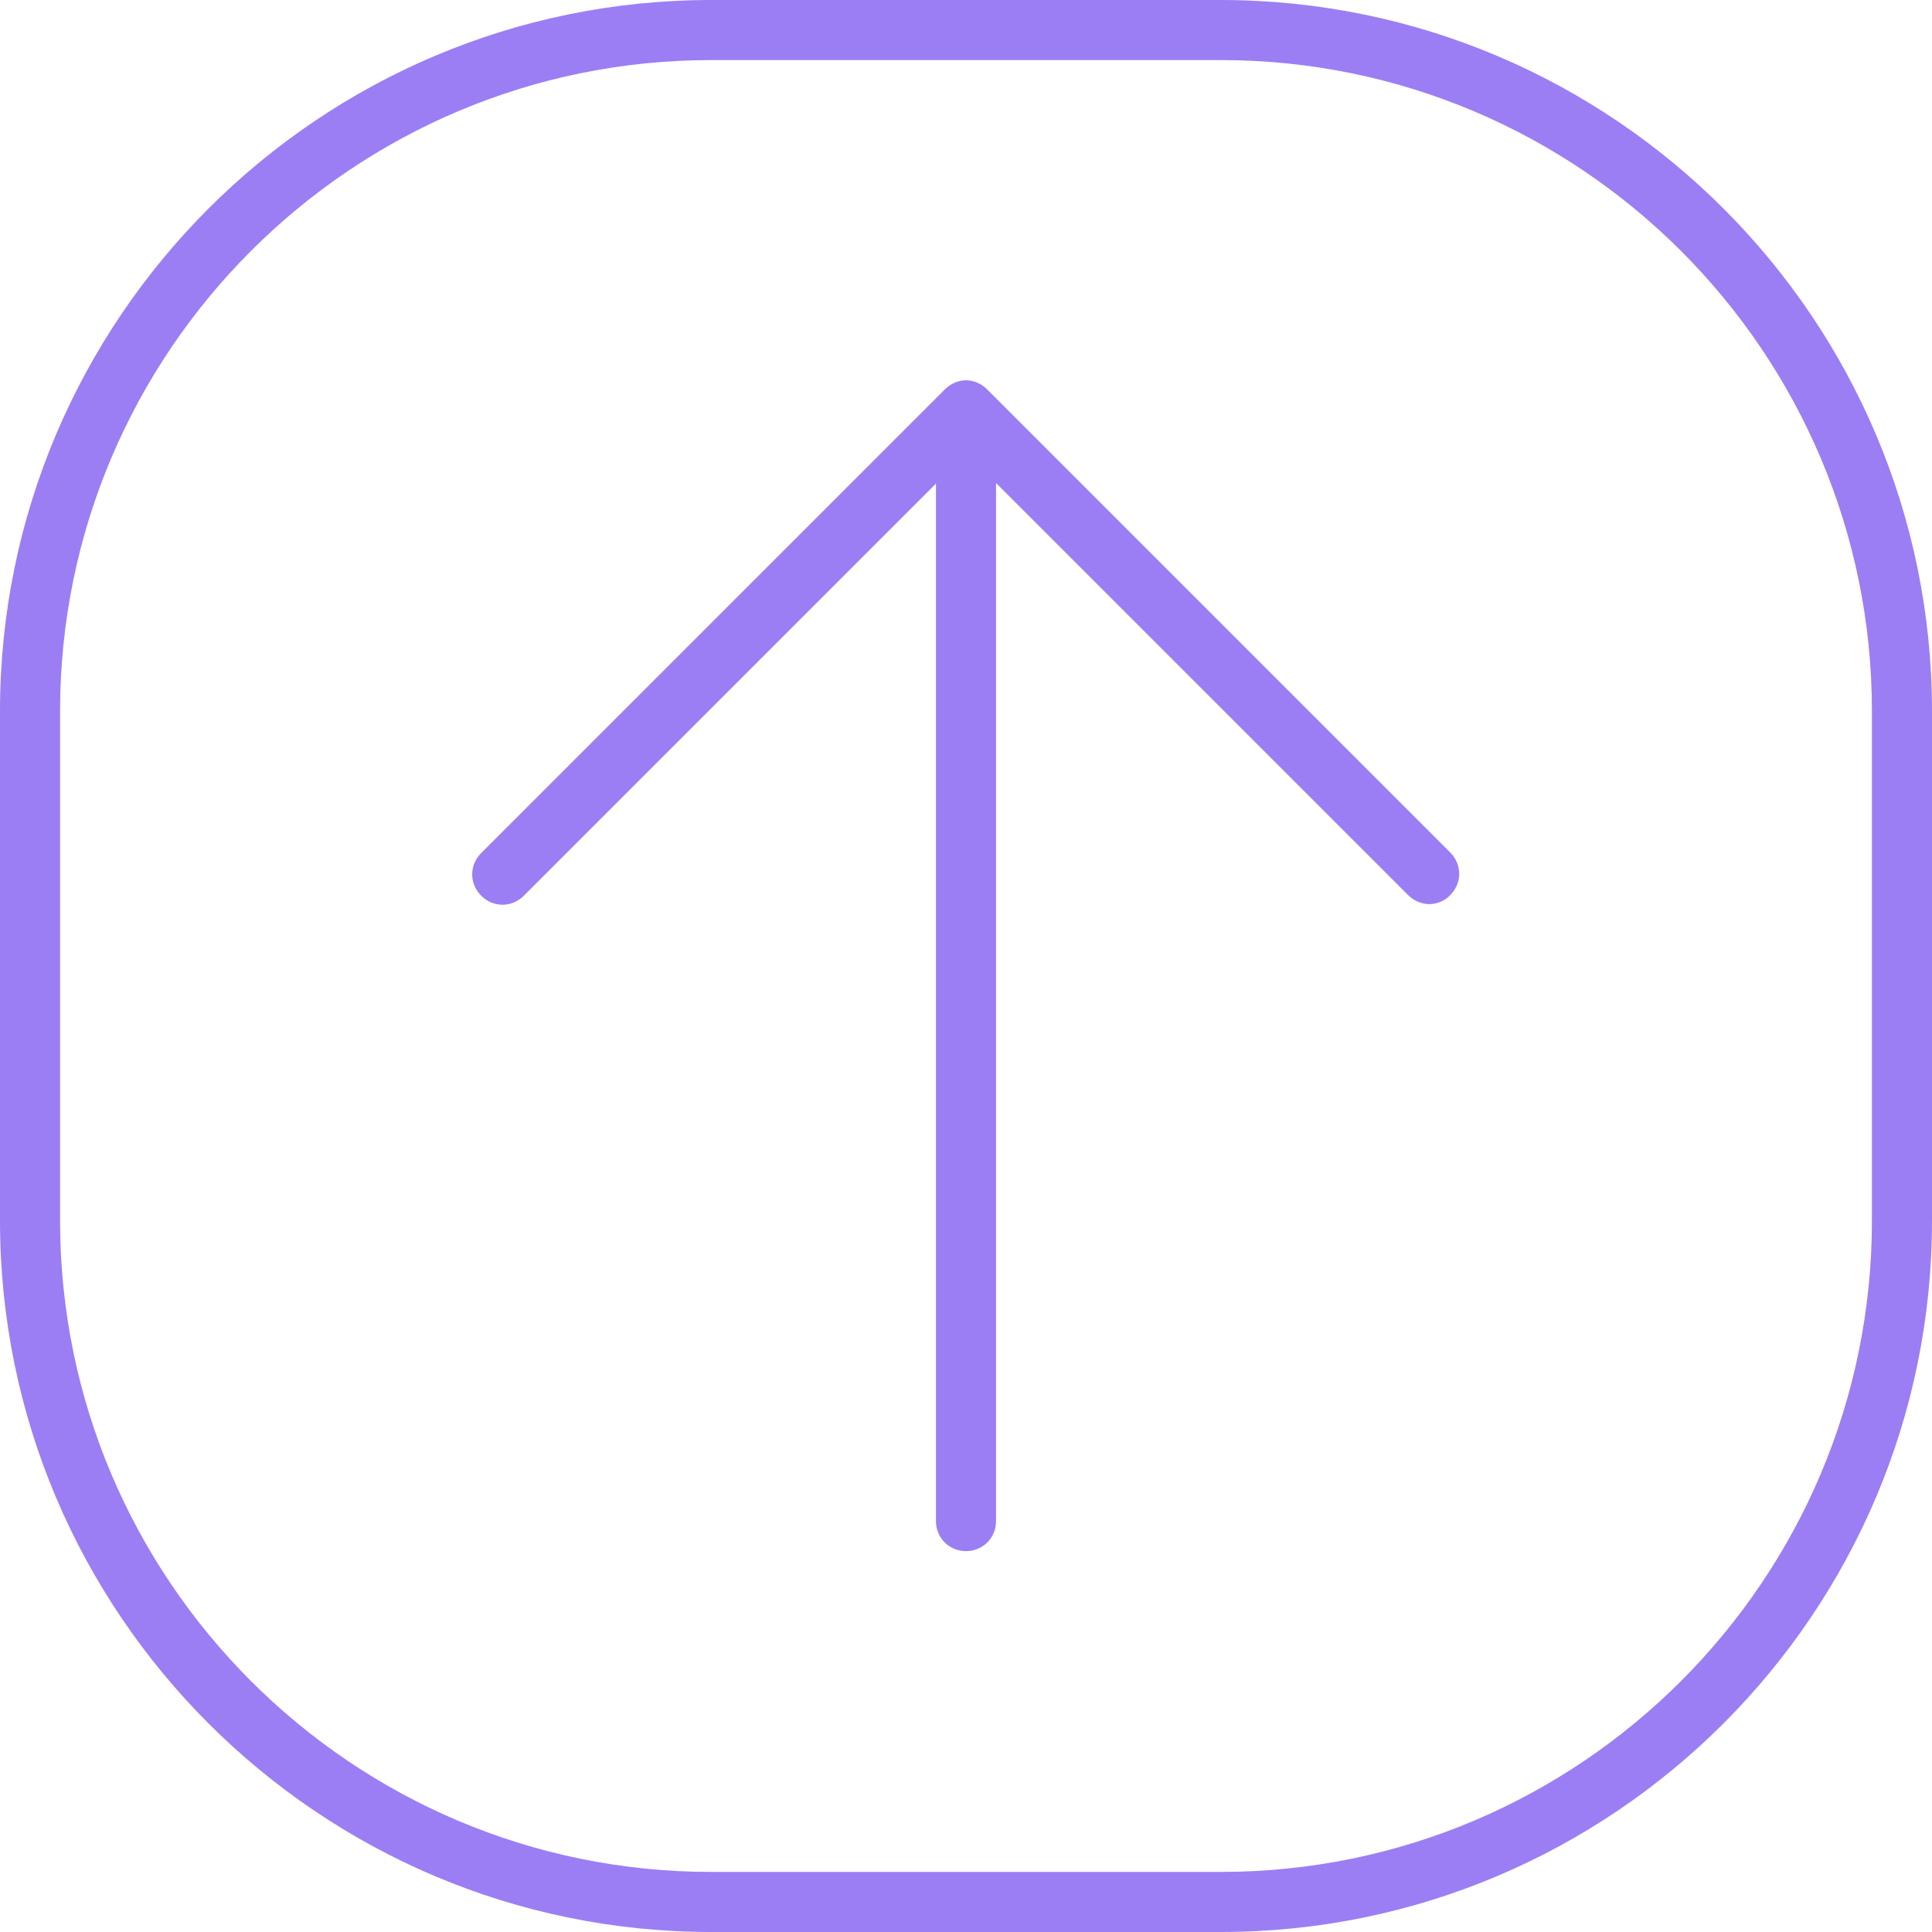
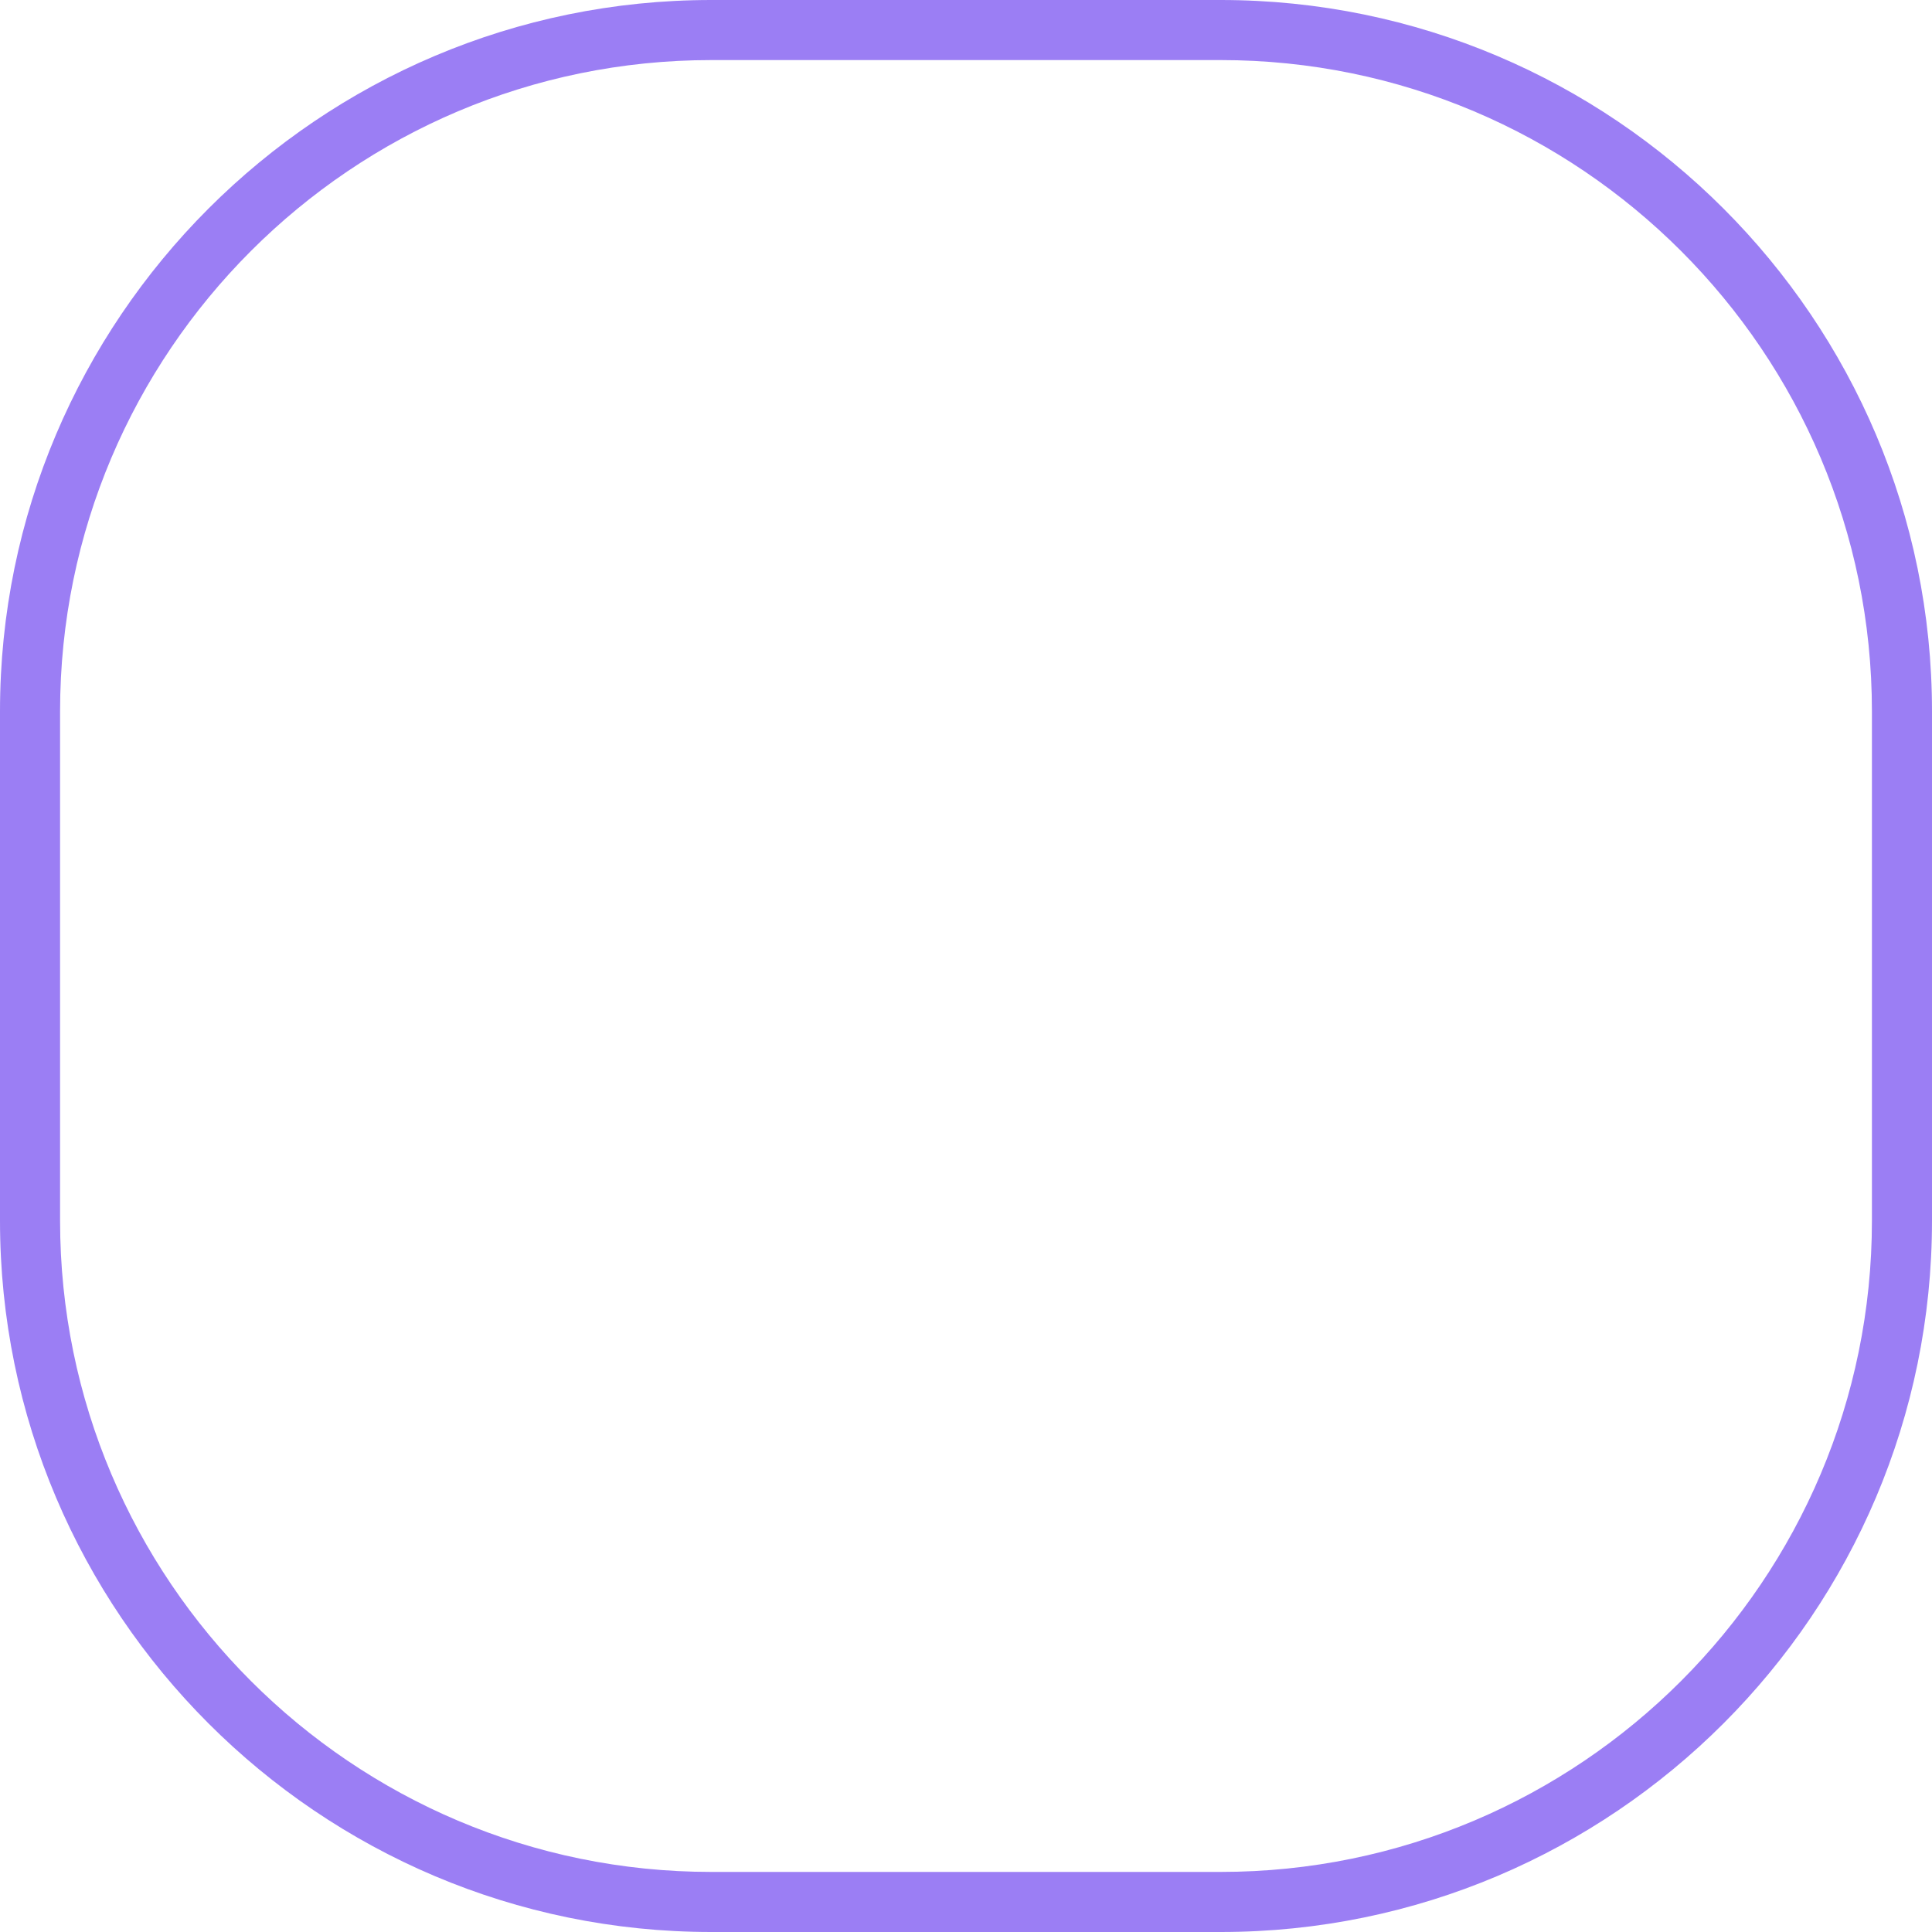
<svg xmlns="http://www.w3.org/2000/svg" id="Layer_1" data-name="Layer 1" viewBox="0 0 32.16 32.16">
  <defs>
    <style>
      .cls-1 {
        fill: #9b7ef4;
      }
    </style>
  </defs>
  <path class="cls-1" d="M20.32,0H11.84C5.31,0,0,5.31,0,11.84v8.48c0,6.53,5.31,11.84,11.84,11.84h8.48c6.53,0,11.84-5.31,11.84-11.84V11.84c0-6.53-5.31-11.84-11.84-11.84Zm10.84,20.32c0,5.98-4.86,10.84-10.84,10.84H11.84c-5.98,0-10.84-4.86-10.84-10.84V11.84C1,5.86,5.86,1,11.84,1h8.48c5.98,0,10.84,4.86,10.84,10.84v8.48Z" />
-   <path class="cls-1" d="M16.43,6.48c-.09-.09-.22-.15-.35-.15s-.26,.06-.35,.15l-7.72,7.72c-.2,.2-.2,.51,0,.71s.51,.2,.71,0l6.86-6.86V25.32c0,.28,.22,.5,.5,.5s.5-.22,.5-.5V8.04l6.86,6.86c.1,.1,.23,.15,.35,.15s.26-.05,.35-.15c.2-.2,.2-.51,0-.71l-7.72-7.72Z" />
</svg>